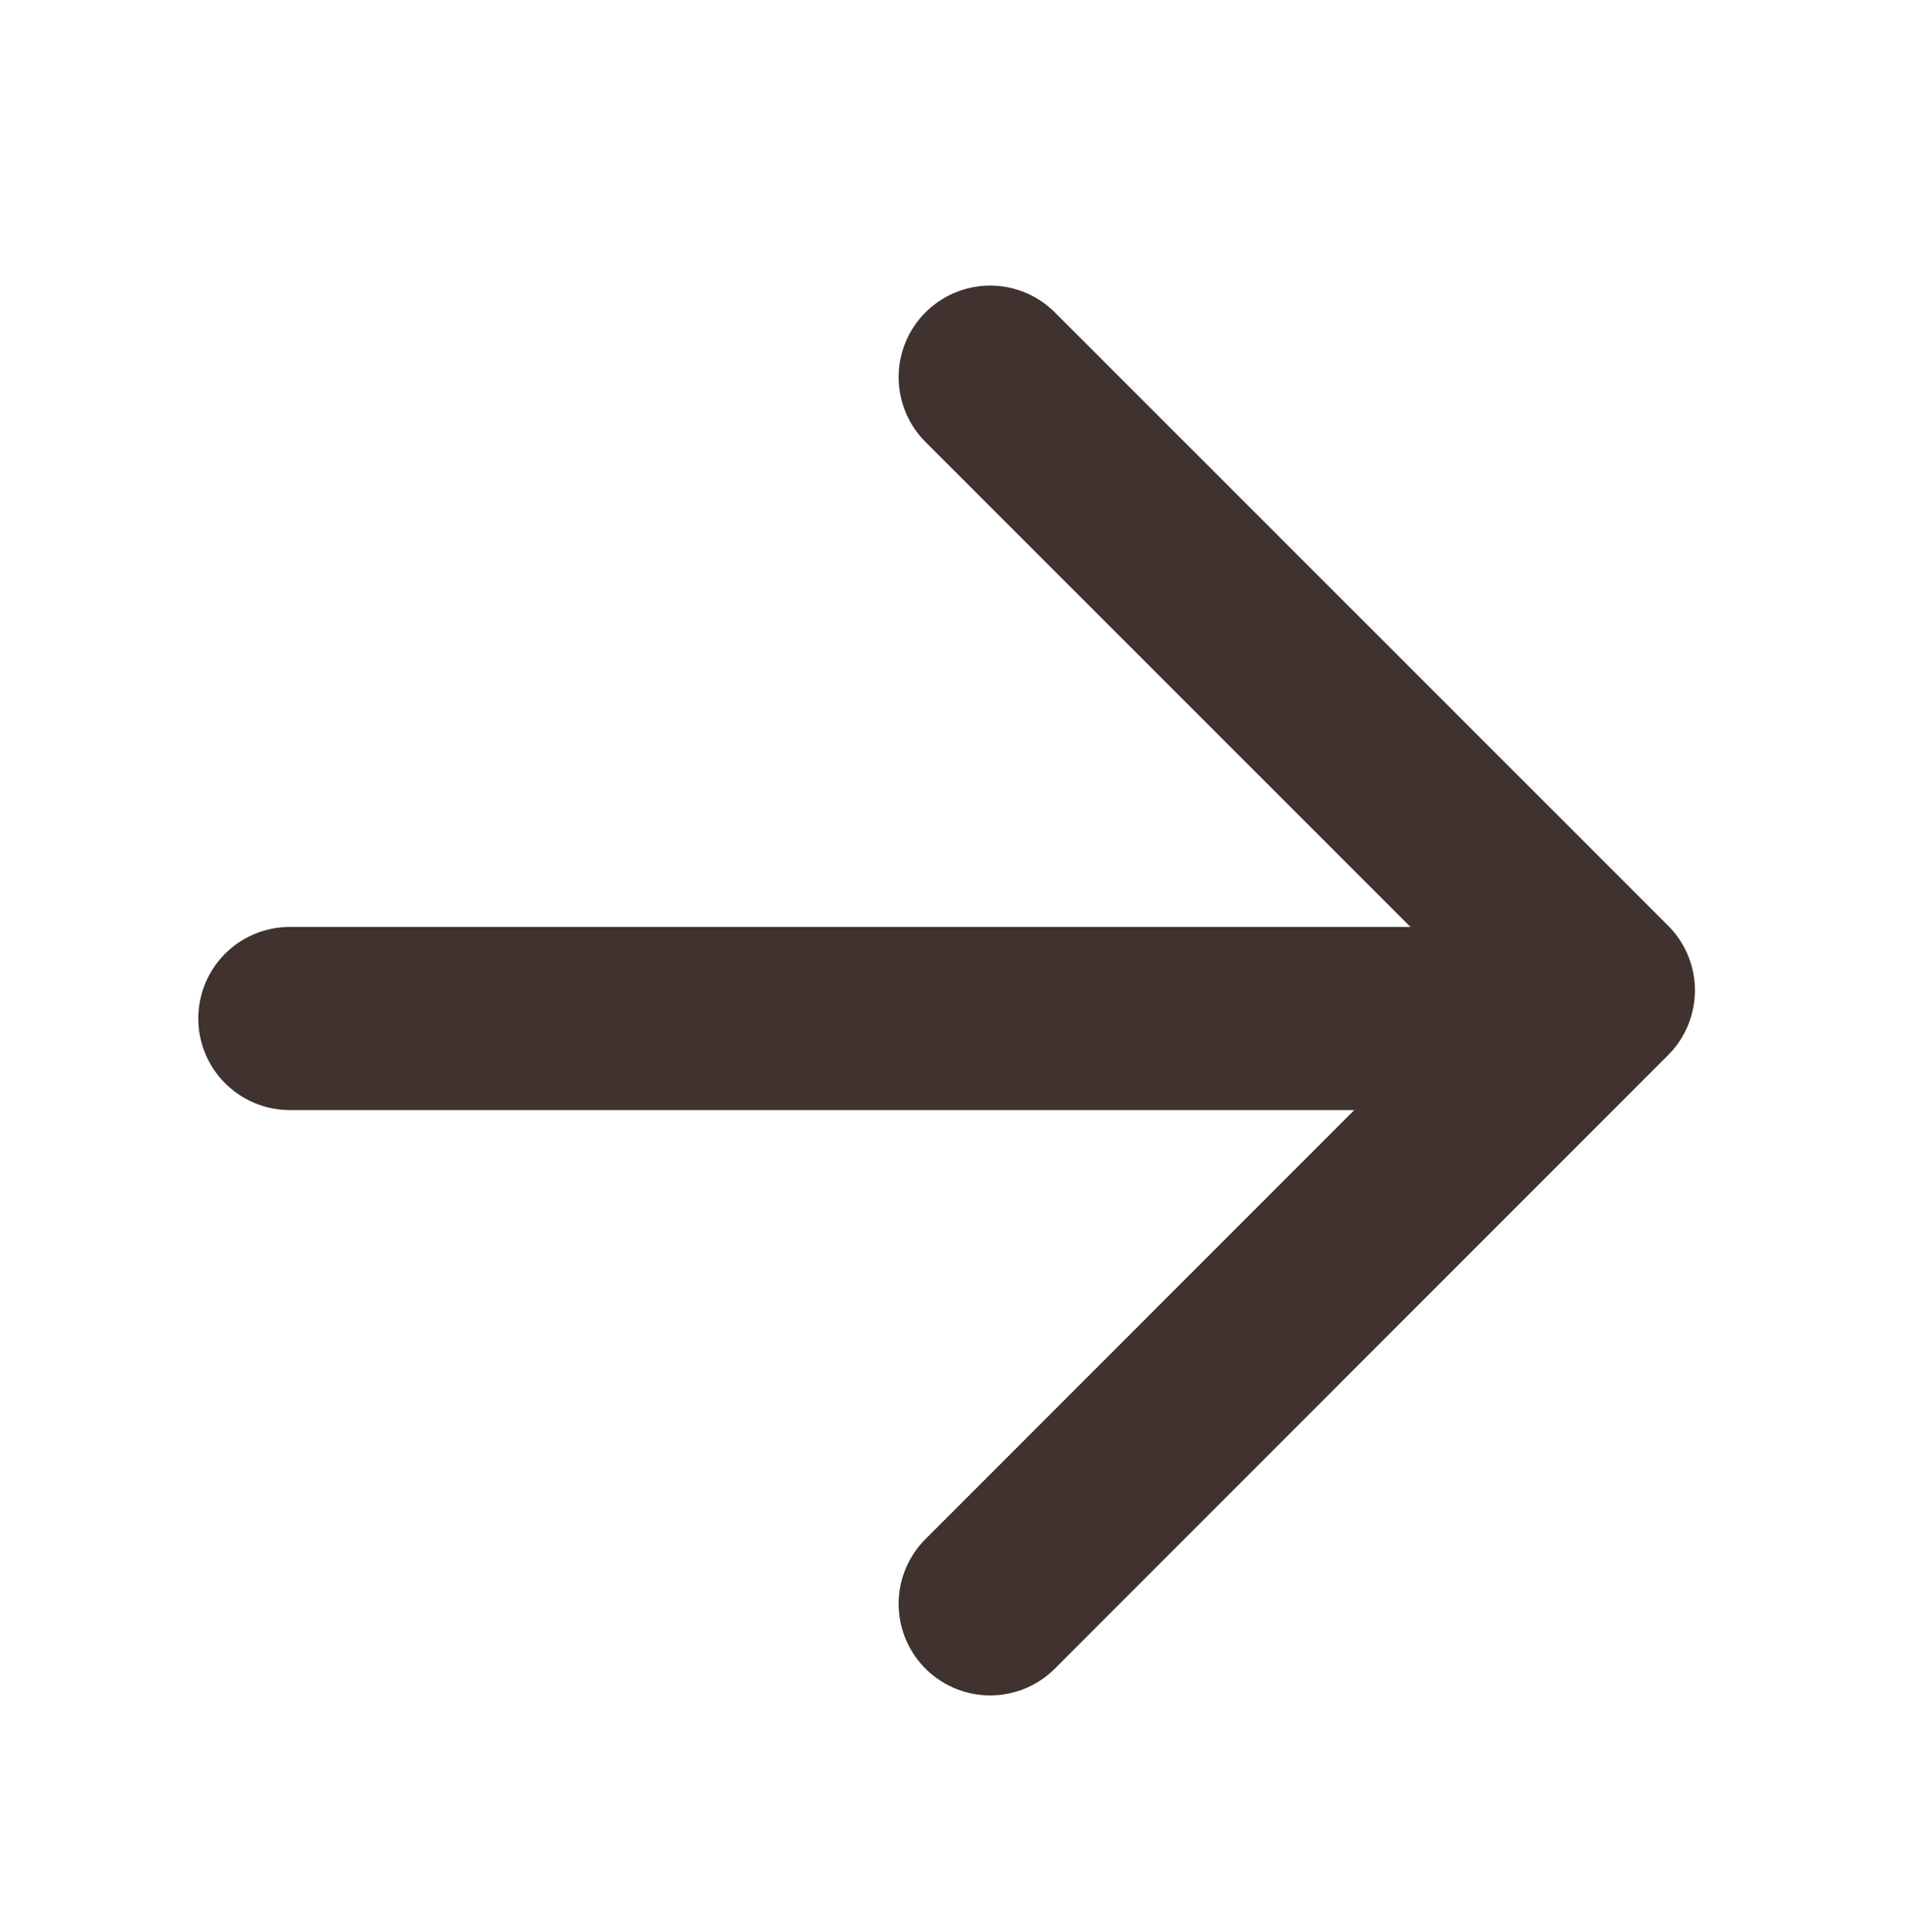
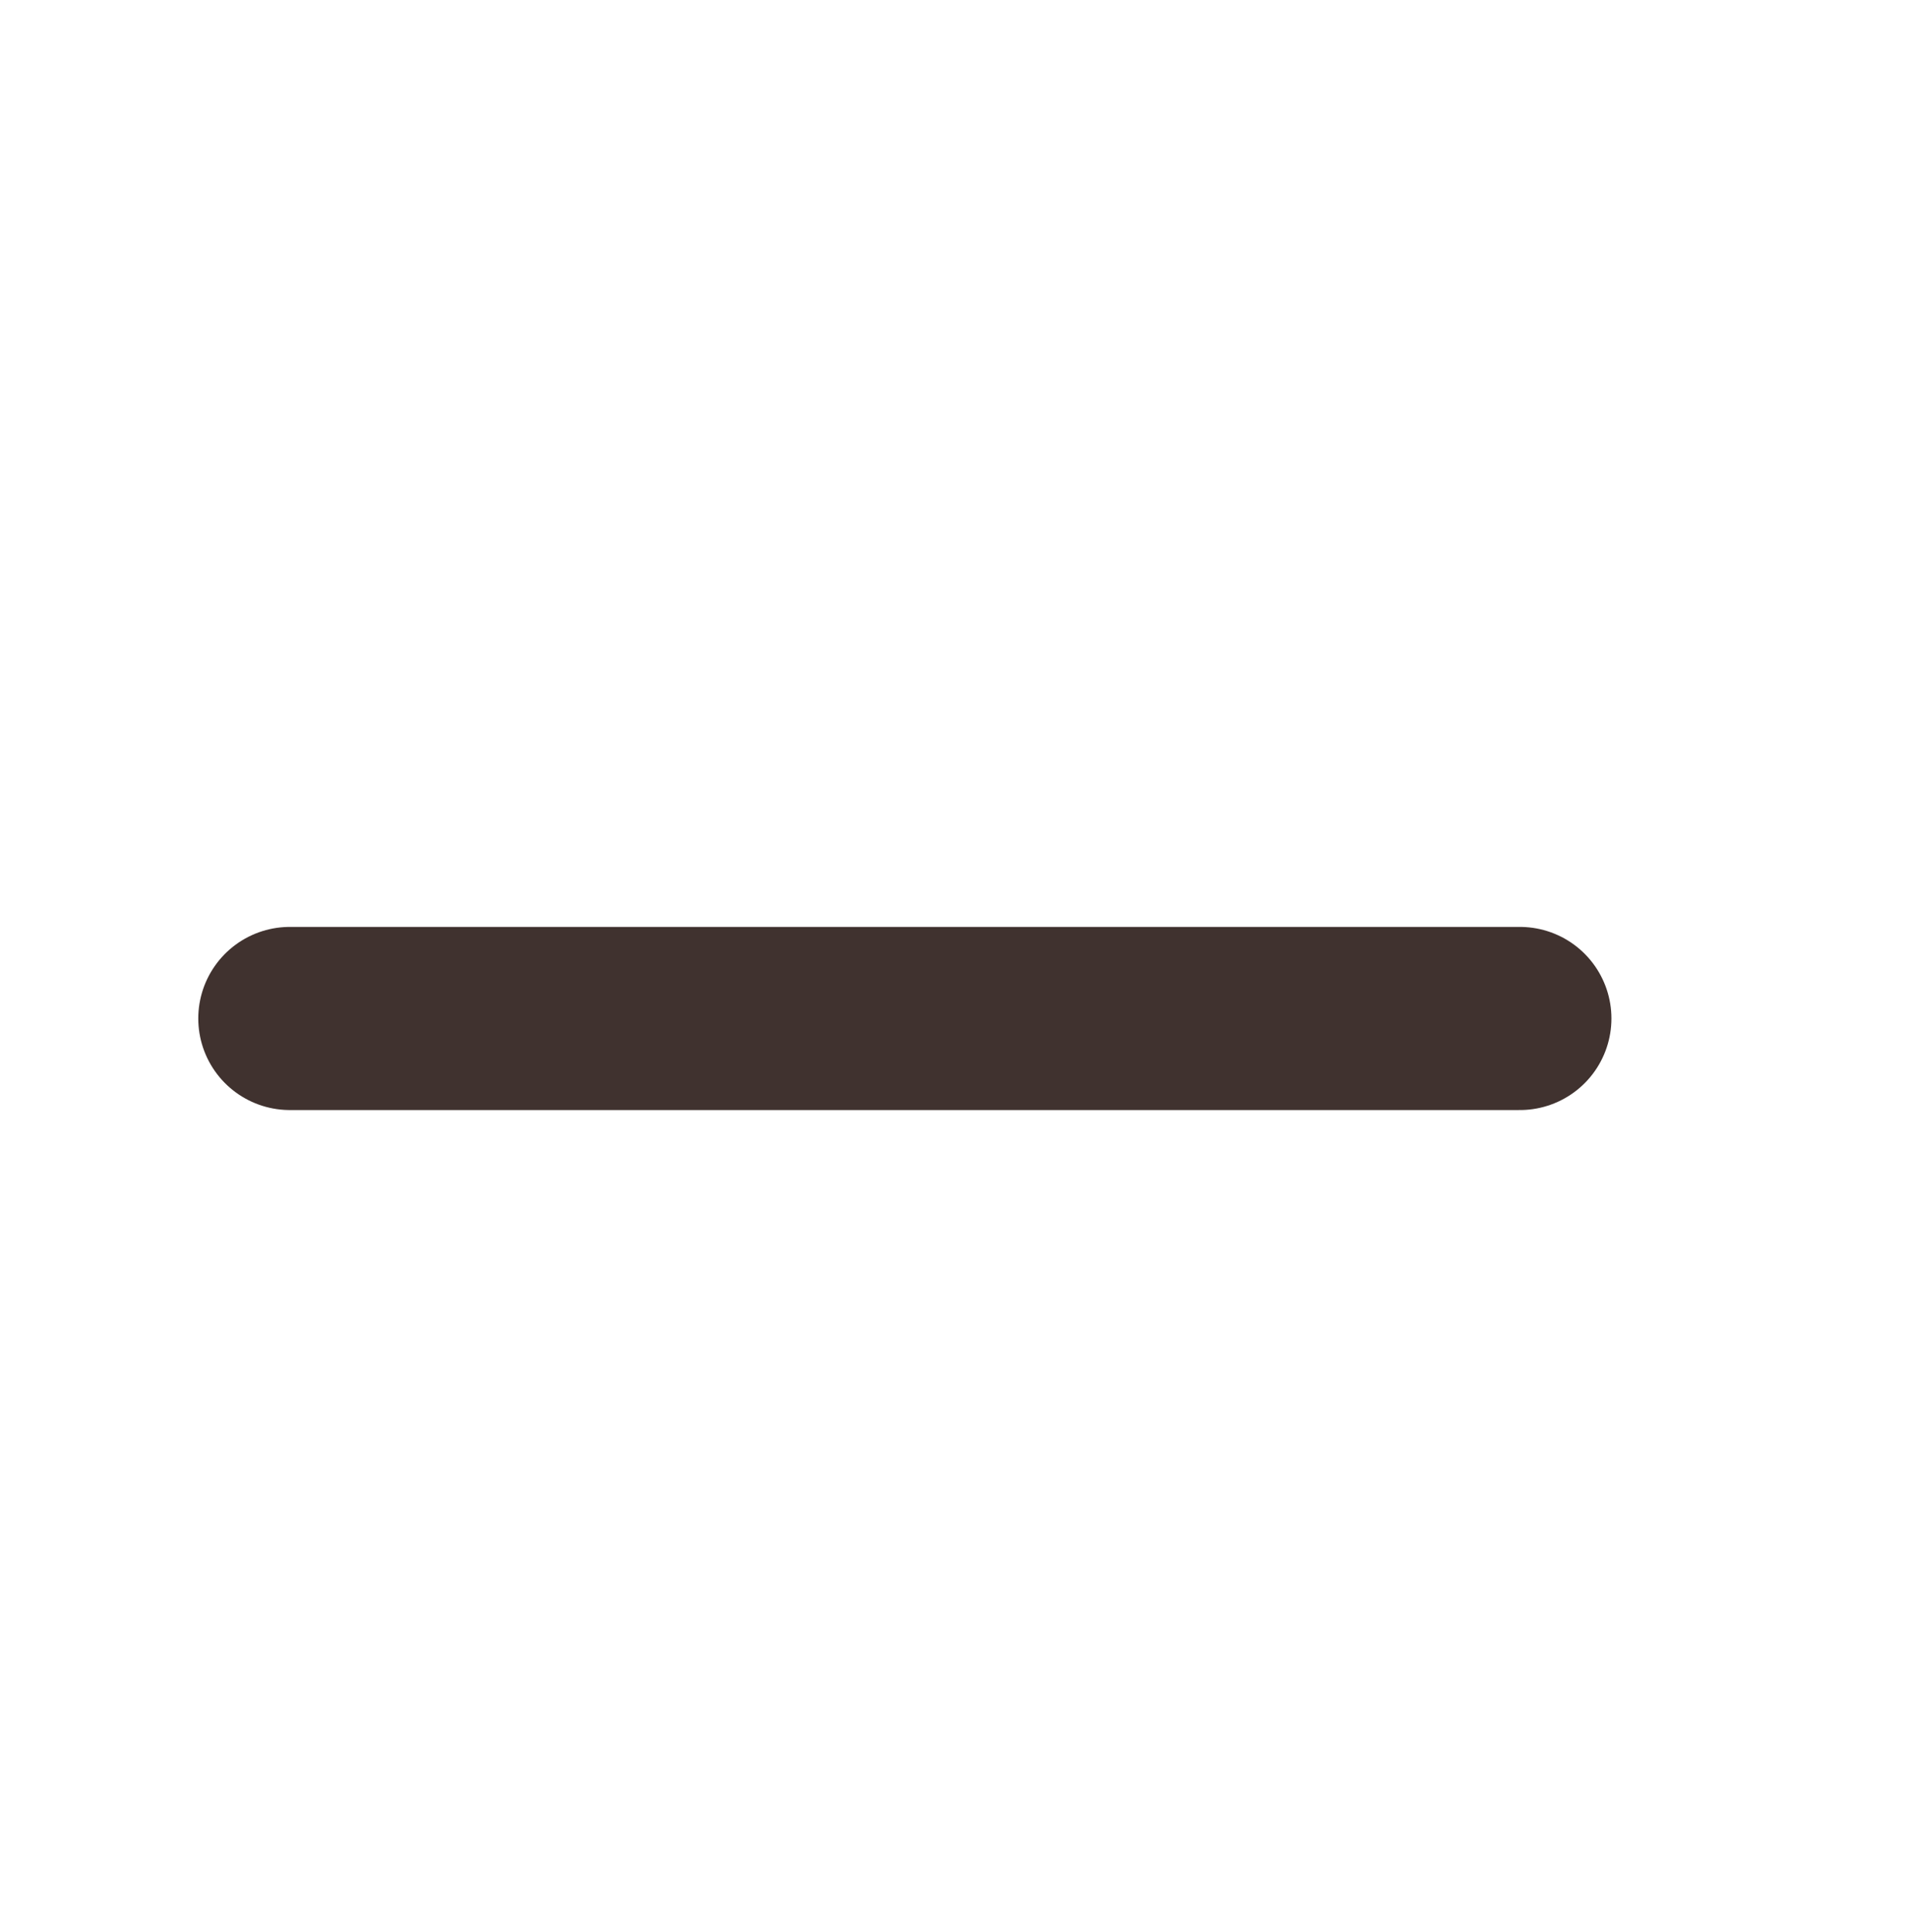
<svg xmlns="http://www.w3.org/2000/svg" version="1.1" id="Ebene_1" x="0px" y="0px" width="20.833px" height="21.096px" viewBox="1.417 0 20.833 21.096" enable-background="new 1.417 0 20.833 21.096" xml:space="preserve">
  <path fill="none" stroke="#40322F" stroke-width="2" stroke-linecap="round" stroke-linejoin="round" d="M18.021,11.123H4.583" />
-   <path fill="none" stroke="#40322F" stroke-width="2" stroke-linecap="round" stroke-linejoin="round" d="M12.234,4.119l6.699,6.697  l-6.699,6.7" />
</svg>